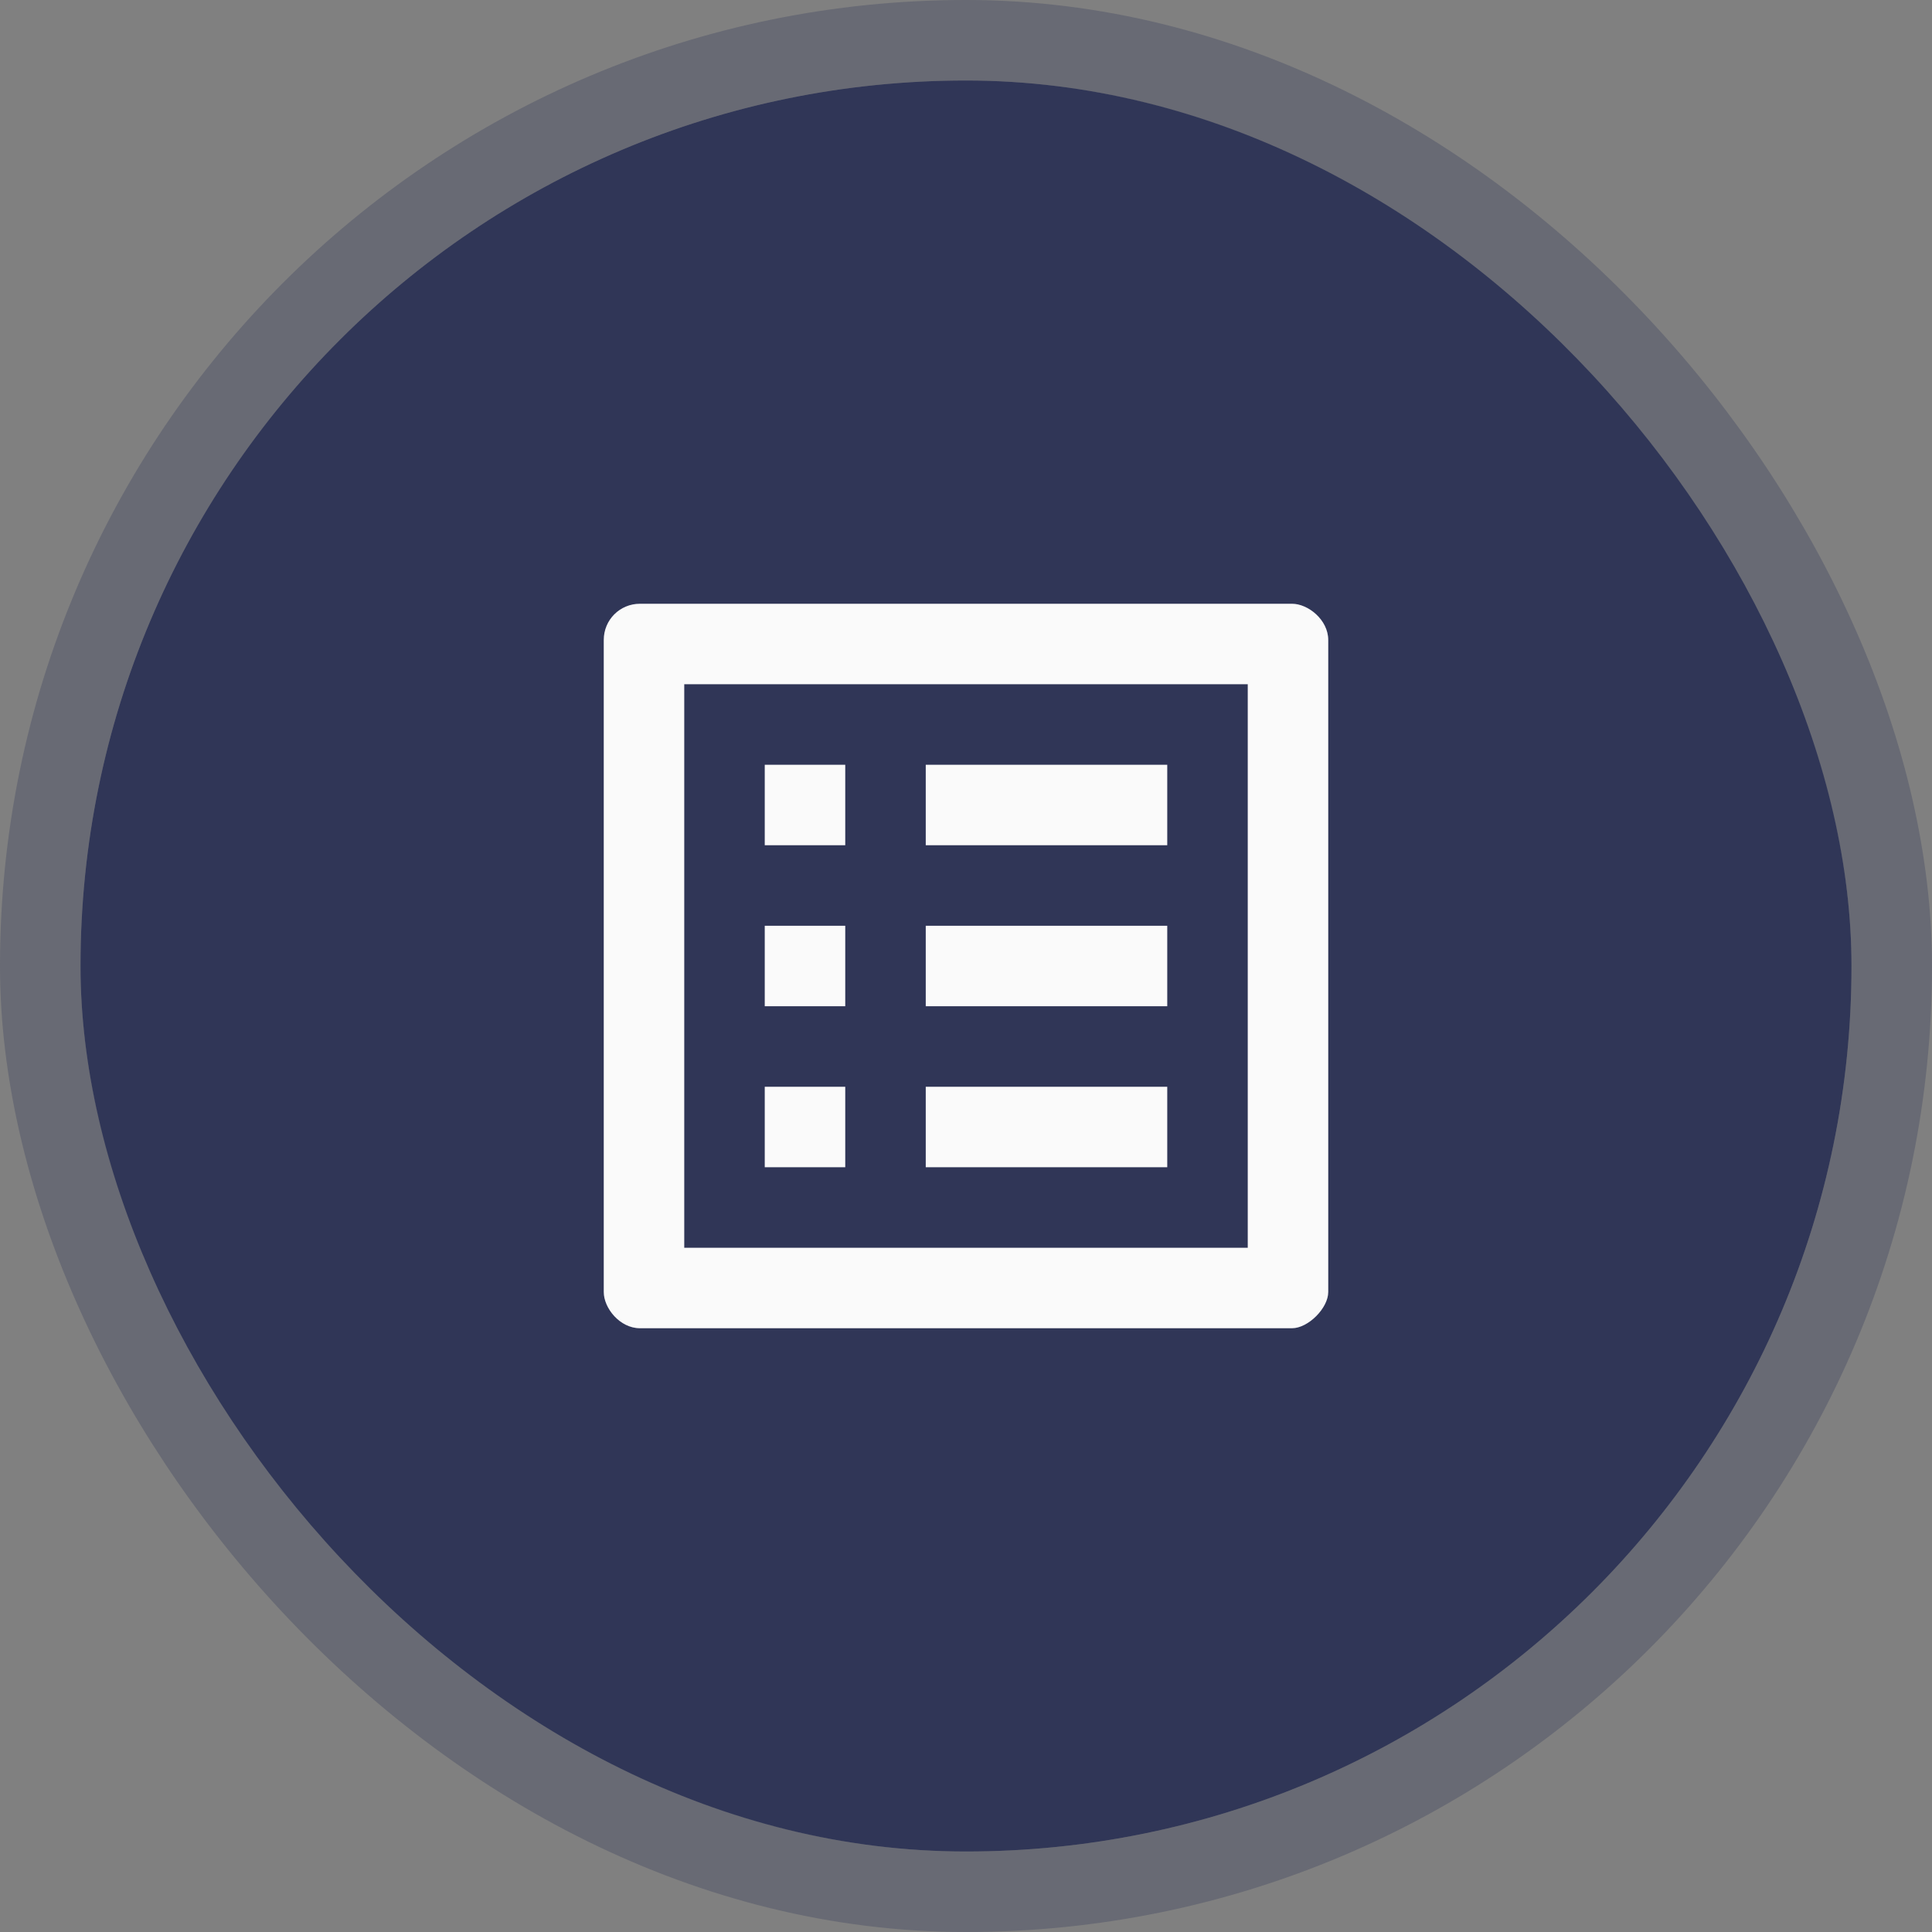
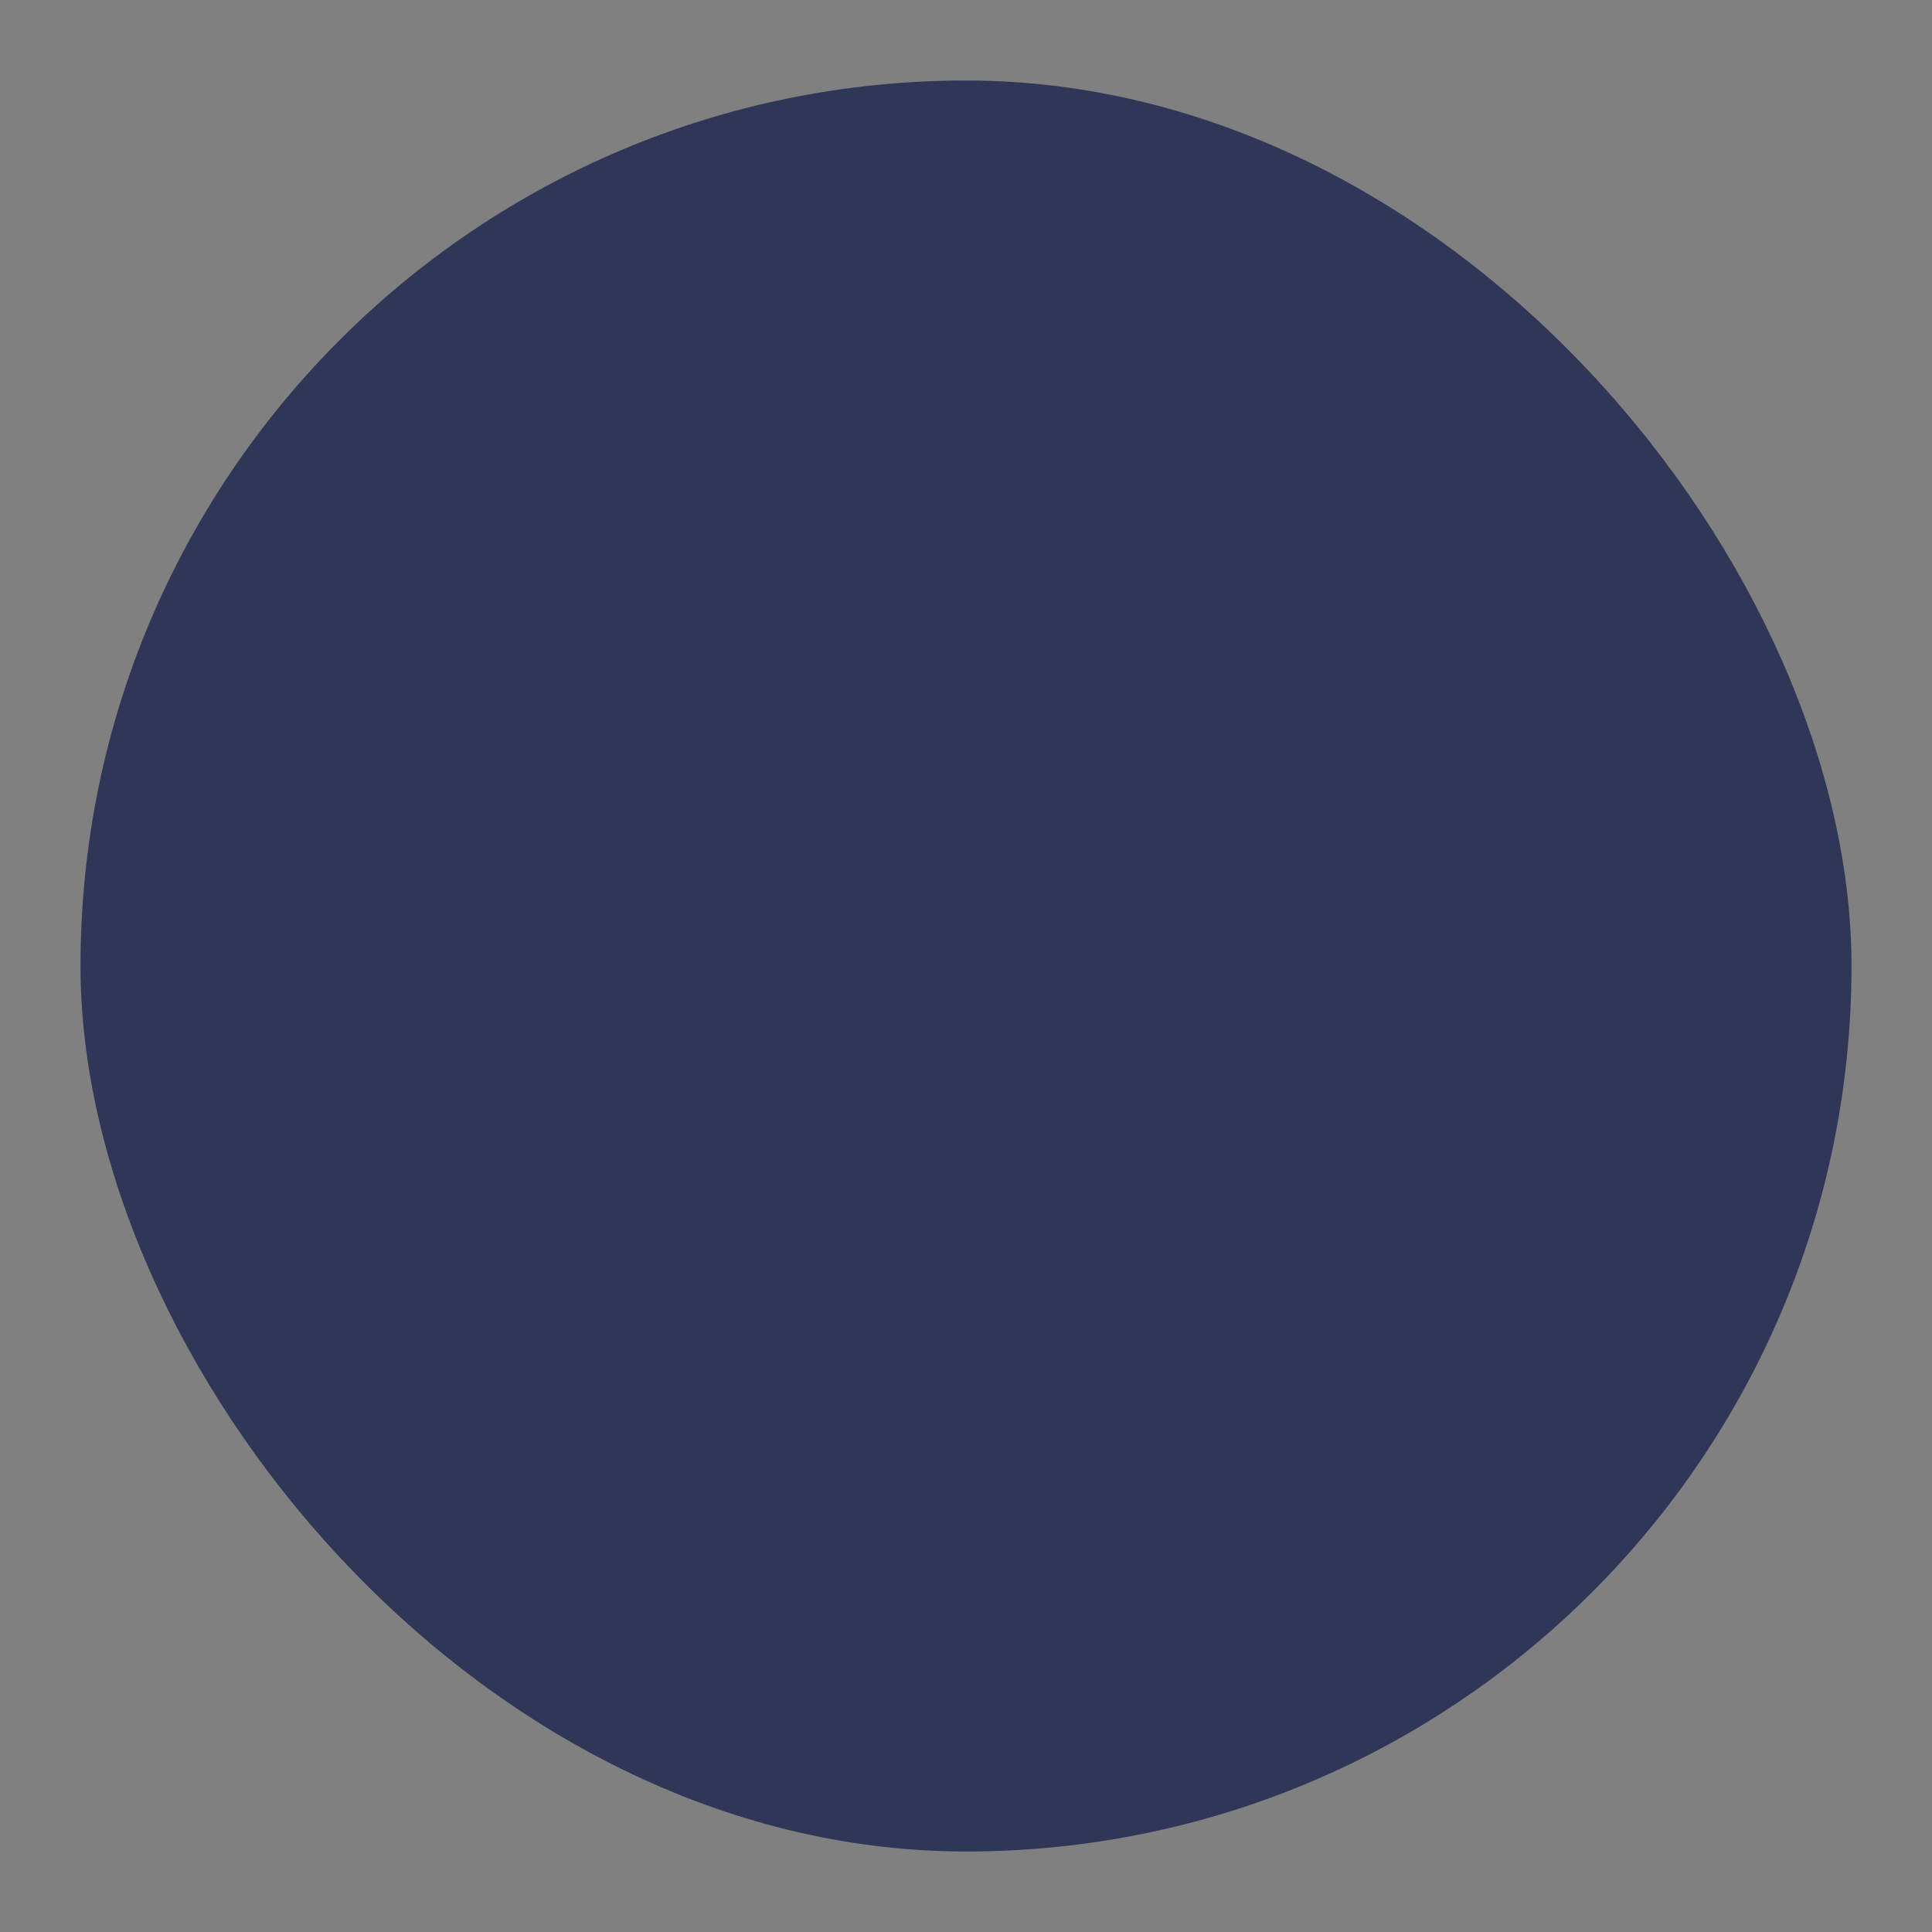
<svg xmlns="http://www.w3.org/2000/svg" width="48" height="48" viewBox="0 0 48 48" fill="none">
  <rect x="0" y="0" width="48" height="48" fill="#808080" stroke="none" />
  <rect x="2" y="2" width="44" height="44" rx="22" fill="#303657" />
-   <rect x="1" y="1" width="46" height="46" rx="23" stroke="#303657" stroke-opacity="0.3" stroke-width="2" />
-   <path d="M23 19H29V21H23V19ZM23 23H29V25H23V23ZM23 27H29V29H23V27ZM19 19H21V21H19V19ZM19 23H21V25H19V23ZM19 27H21V29H19V27ZM32.1 15H15.9C15.4 15 15 15.4 15 15.9V32.1C15 32.5 15.4 33 15.9 33H32.1C32.5 33 33 32.5 33 32.1V15.9C33 15.4 32.5 15 32.1 15ZM31 31H17V17H31V31Z" fill="#FAFAFA" />
</svg>